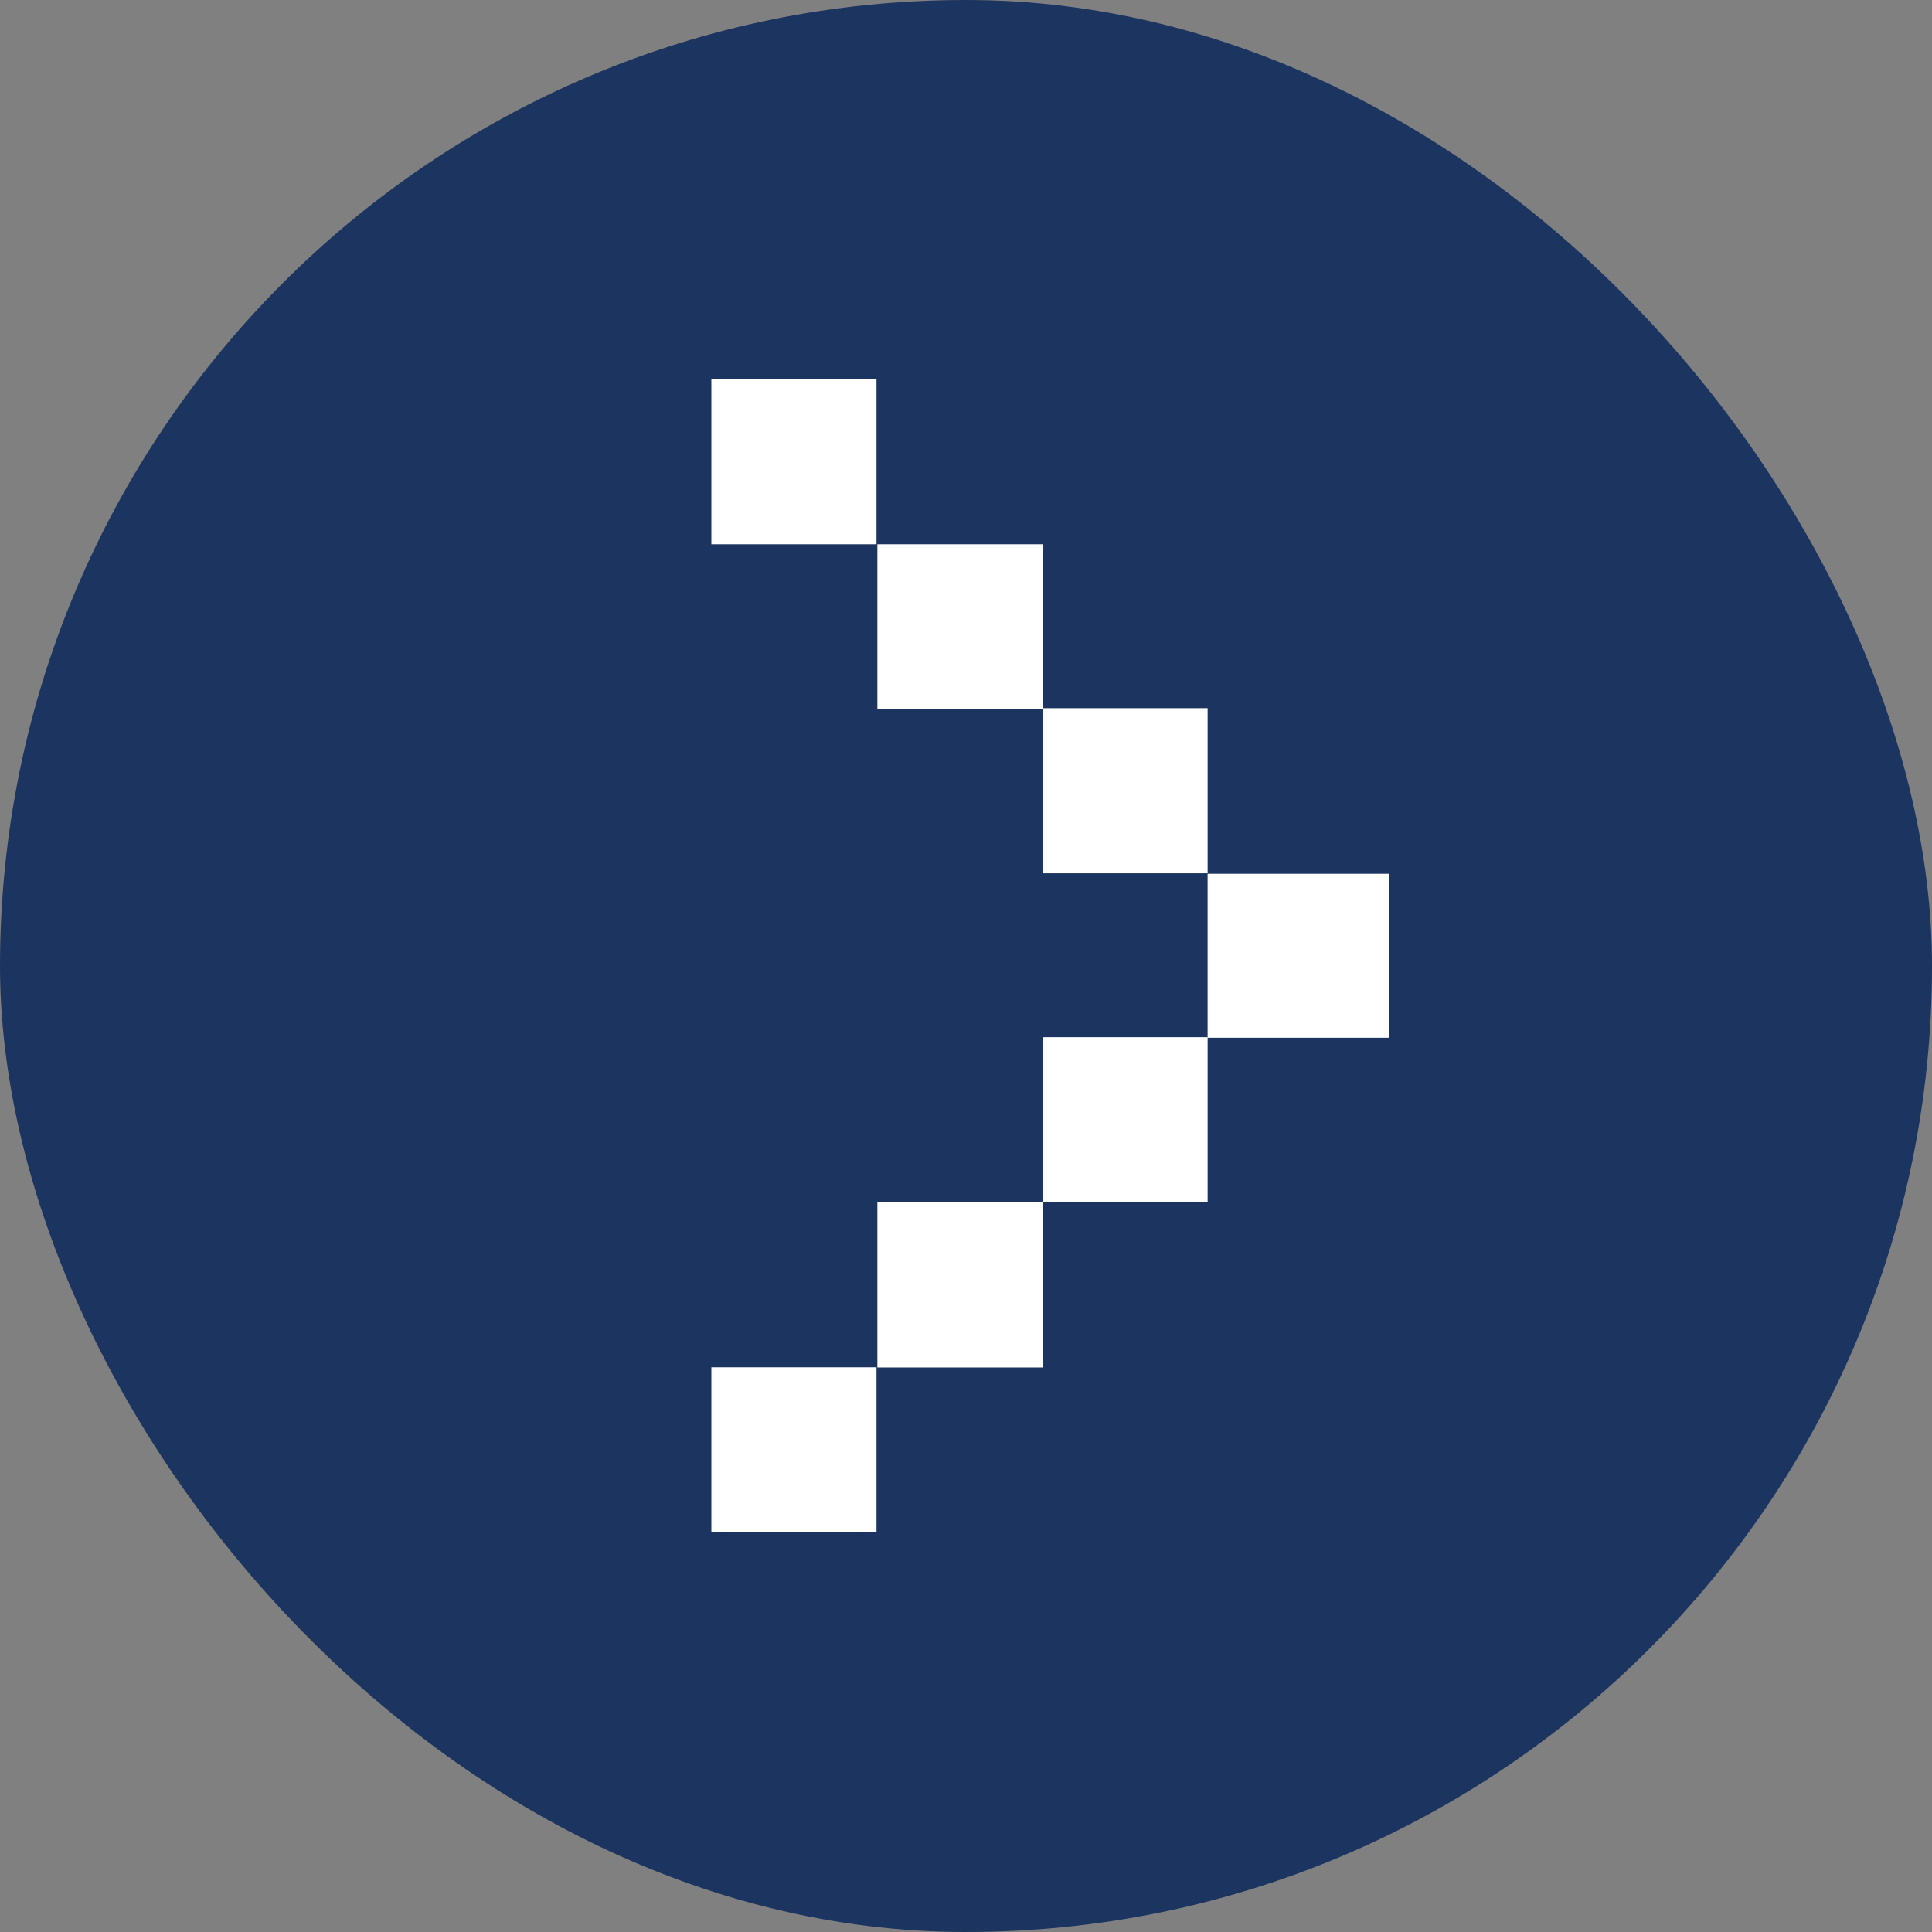
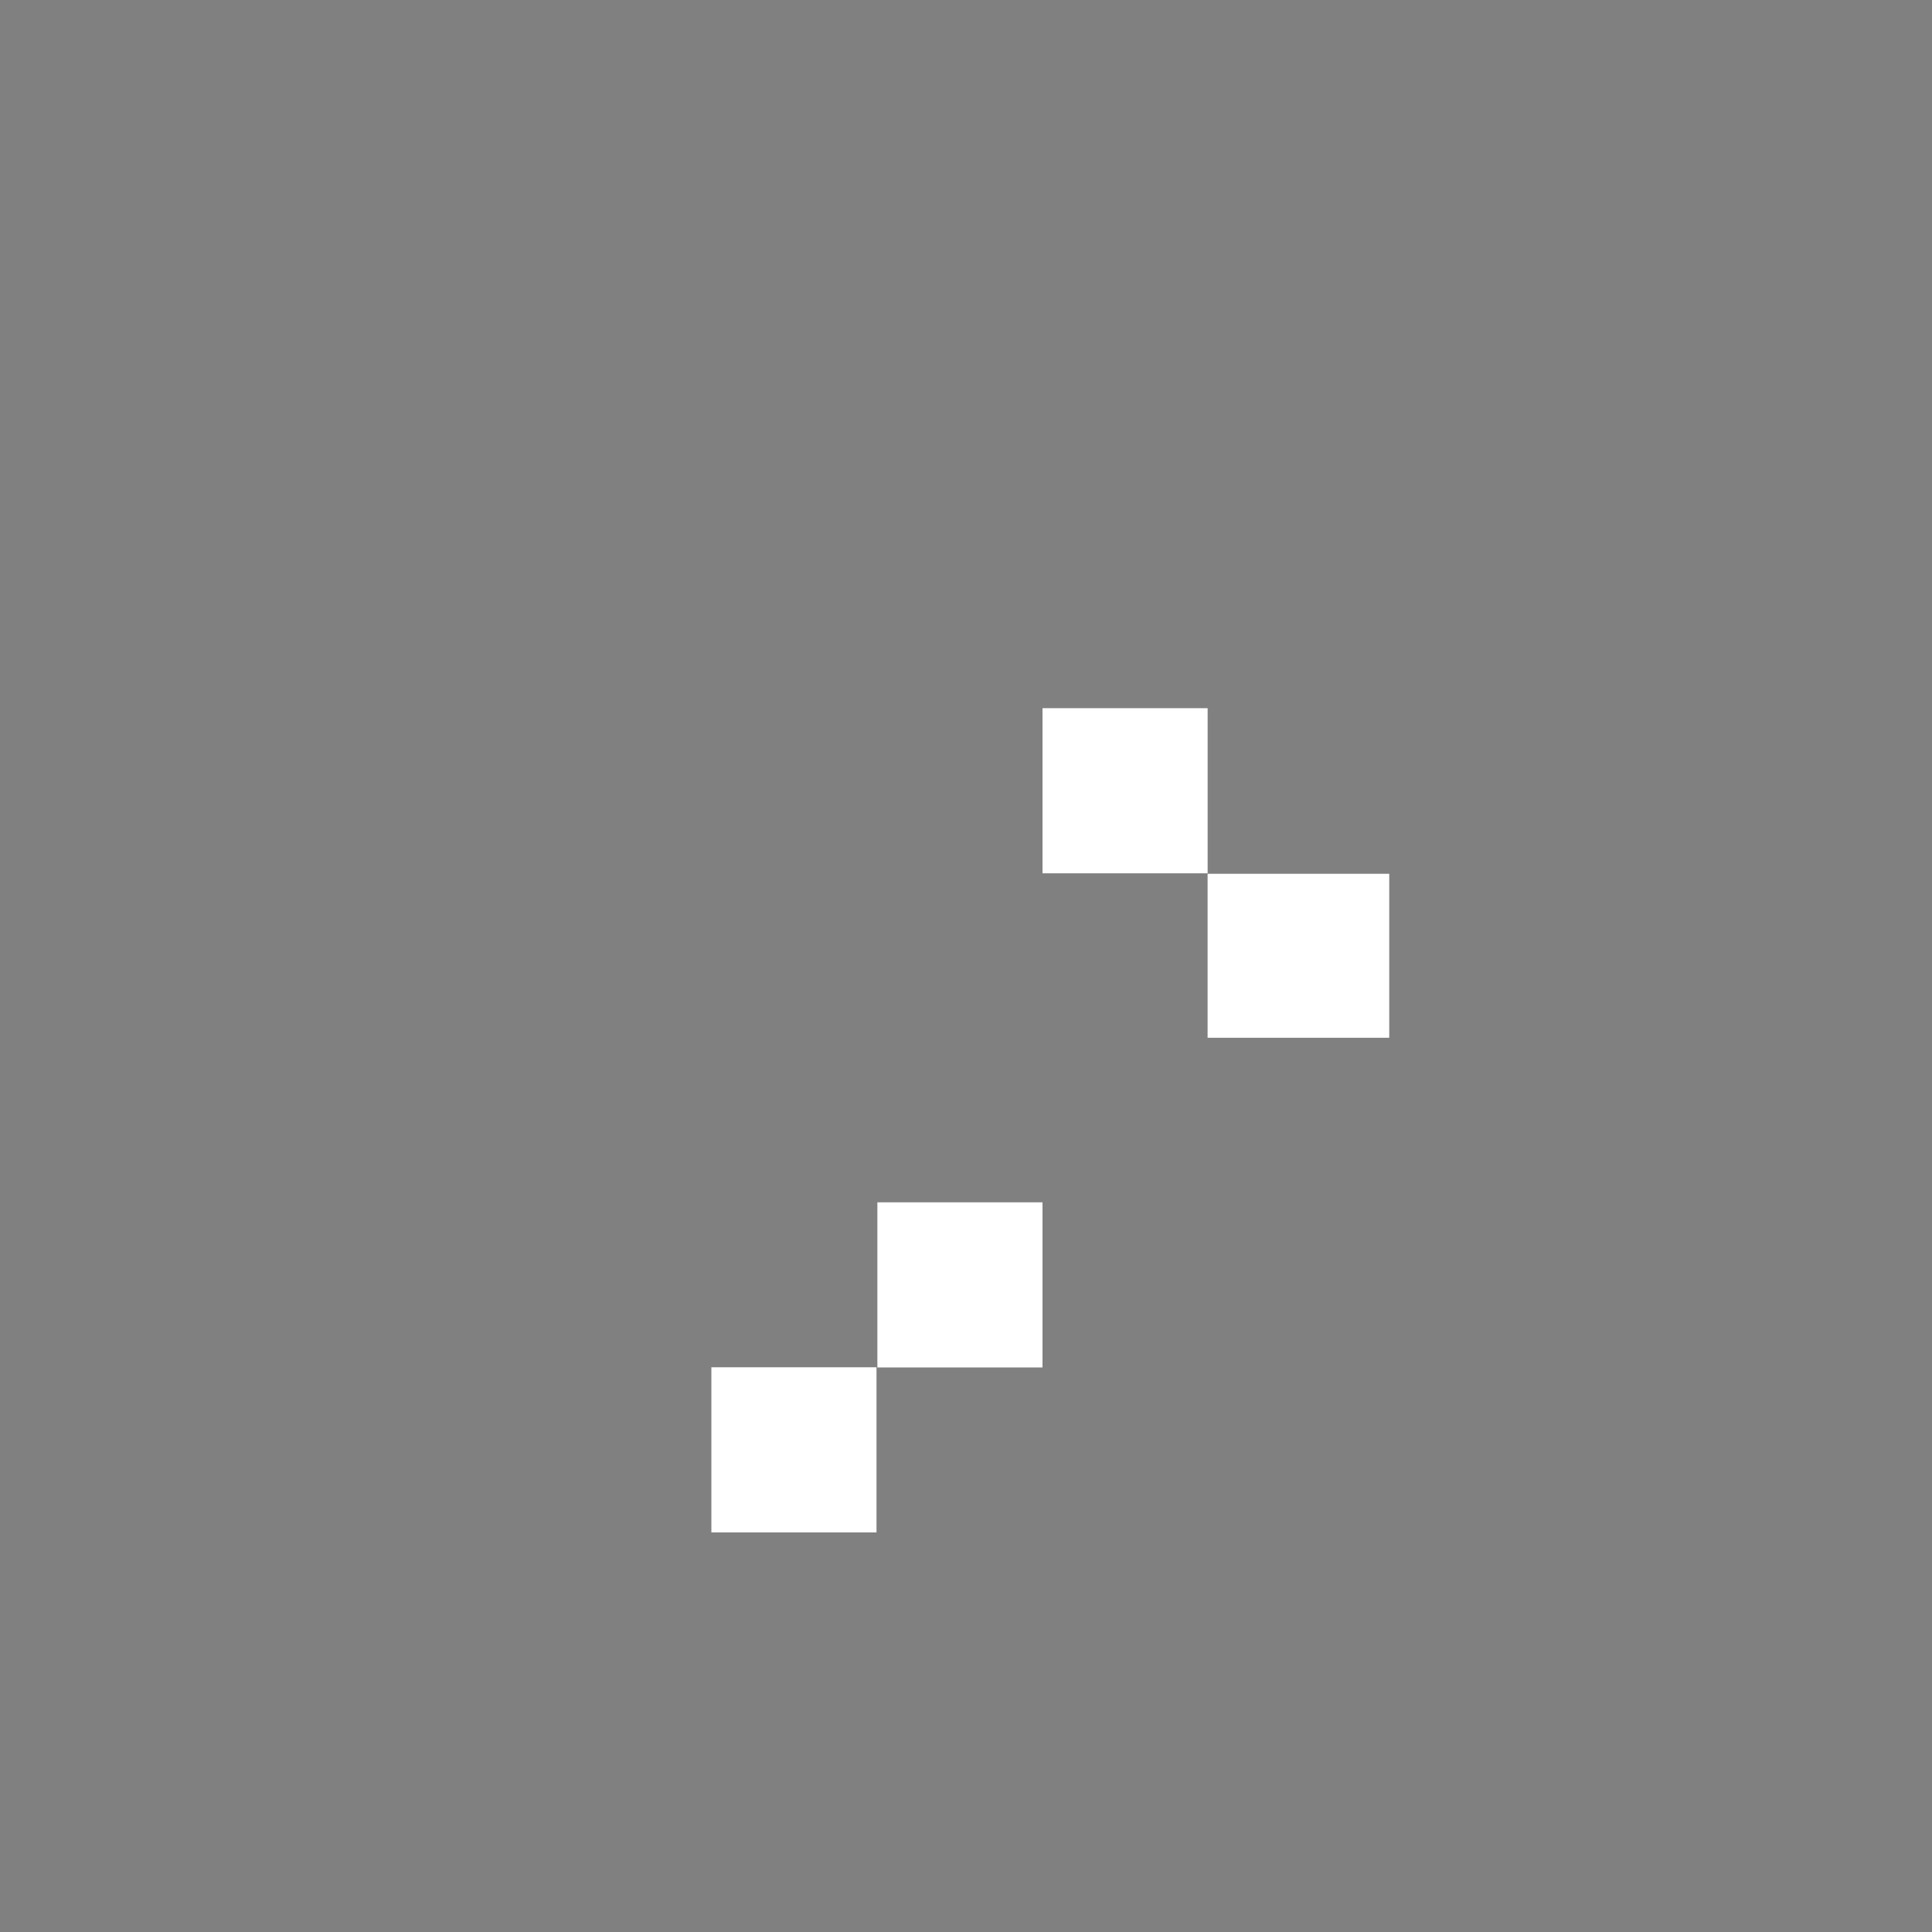
<svg xmlns="http://www.w3.org/2000/svg" width="117" height="117" viewBox="0 0 117 117" fill="none">
  <rect x="0" y="0" width="117" height="117" fill="#808080" stroke="none" />
-   <rect width="117" height="117" rx="58.5" fill="#1C3560" />
  <rect x="73.131" y="52.916" width="11" height="9.93" fill="white" />
-   <rect x="43.08" y="22.961" width="10" height="10" fill="white" />
  <rect x="43.08" y="82.801" width="10" height="10" fill="white" />
-   <rect x="53.133" y="32.961" width="10" height="10" fill="white" />
  <rect x="53.133" y="72.812" width="10" height="10" fill="white" />
  <rect x="63.133" y="42.887" width="10" height="10" fill="white" />
-   <rect x="63.133" y="62.812" width="10" height="10" fill="white" />
</svg>